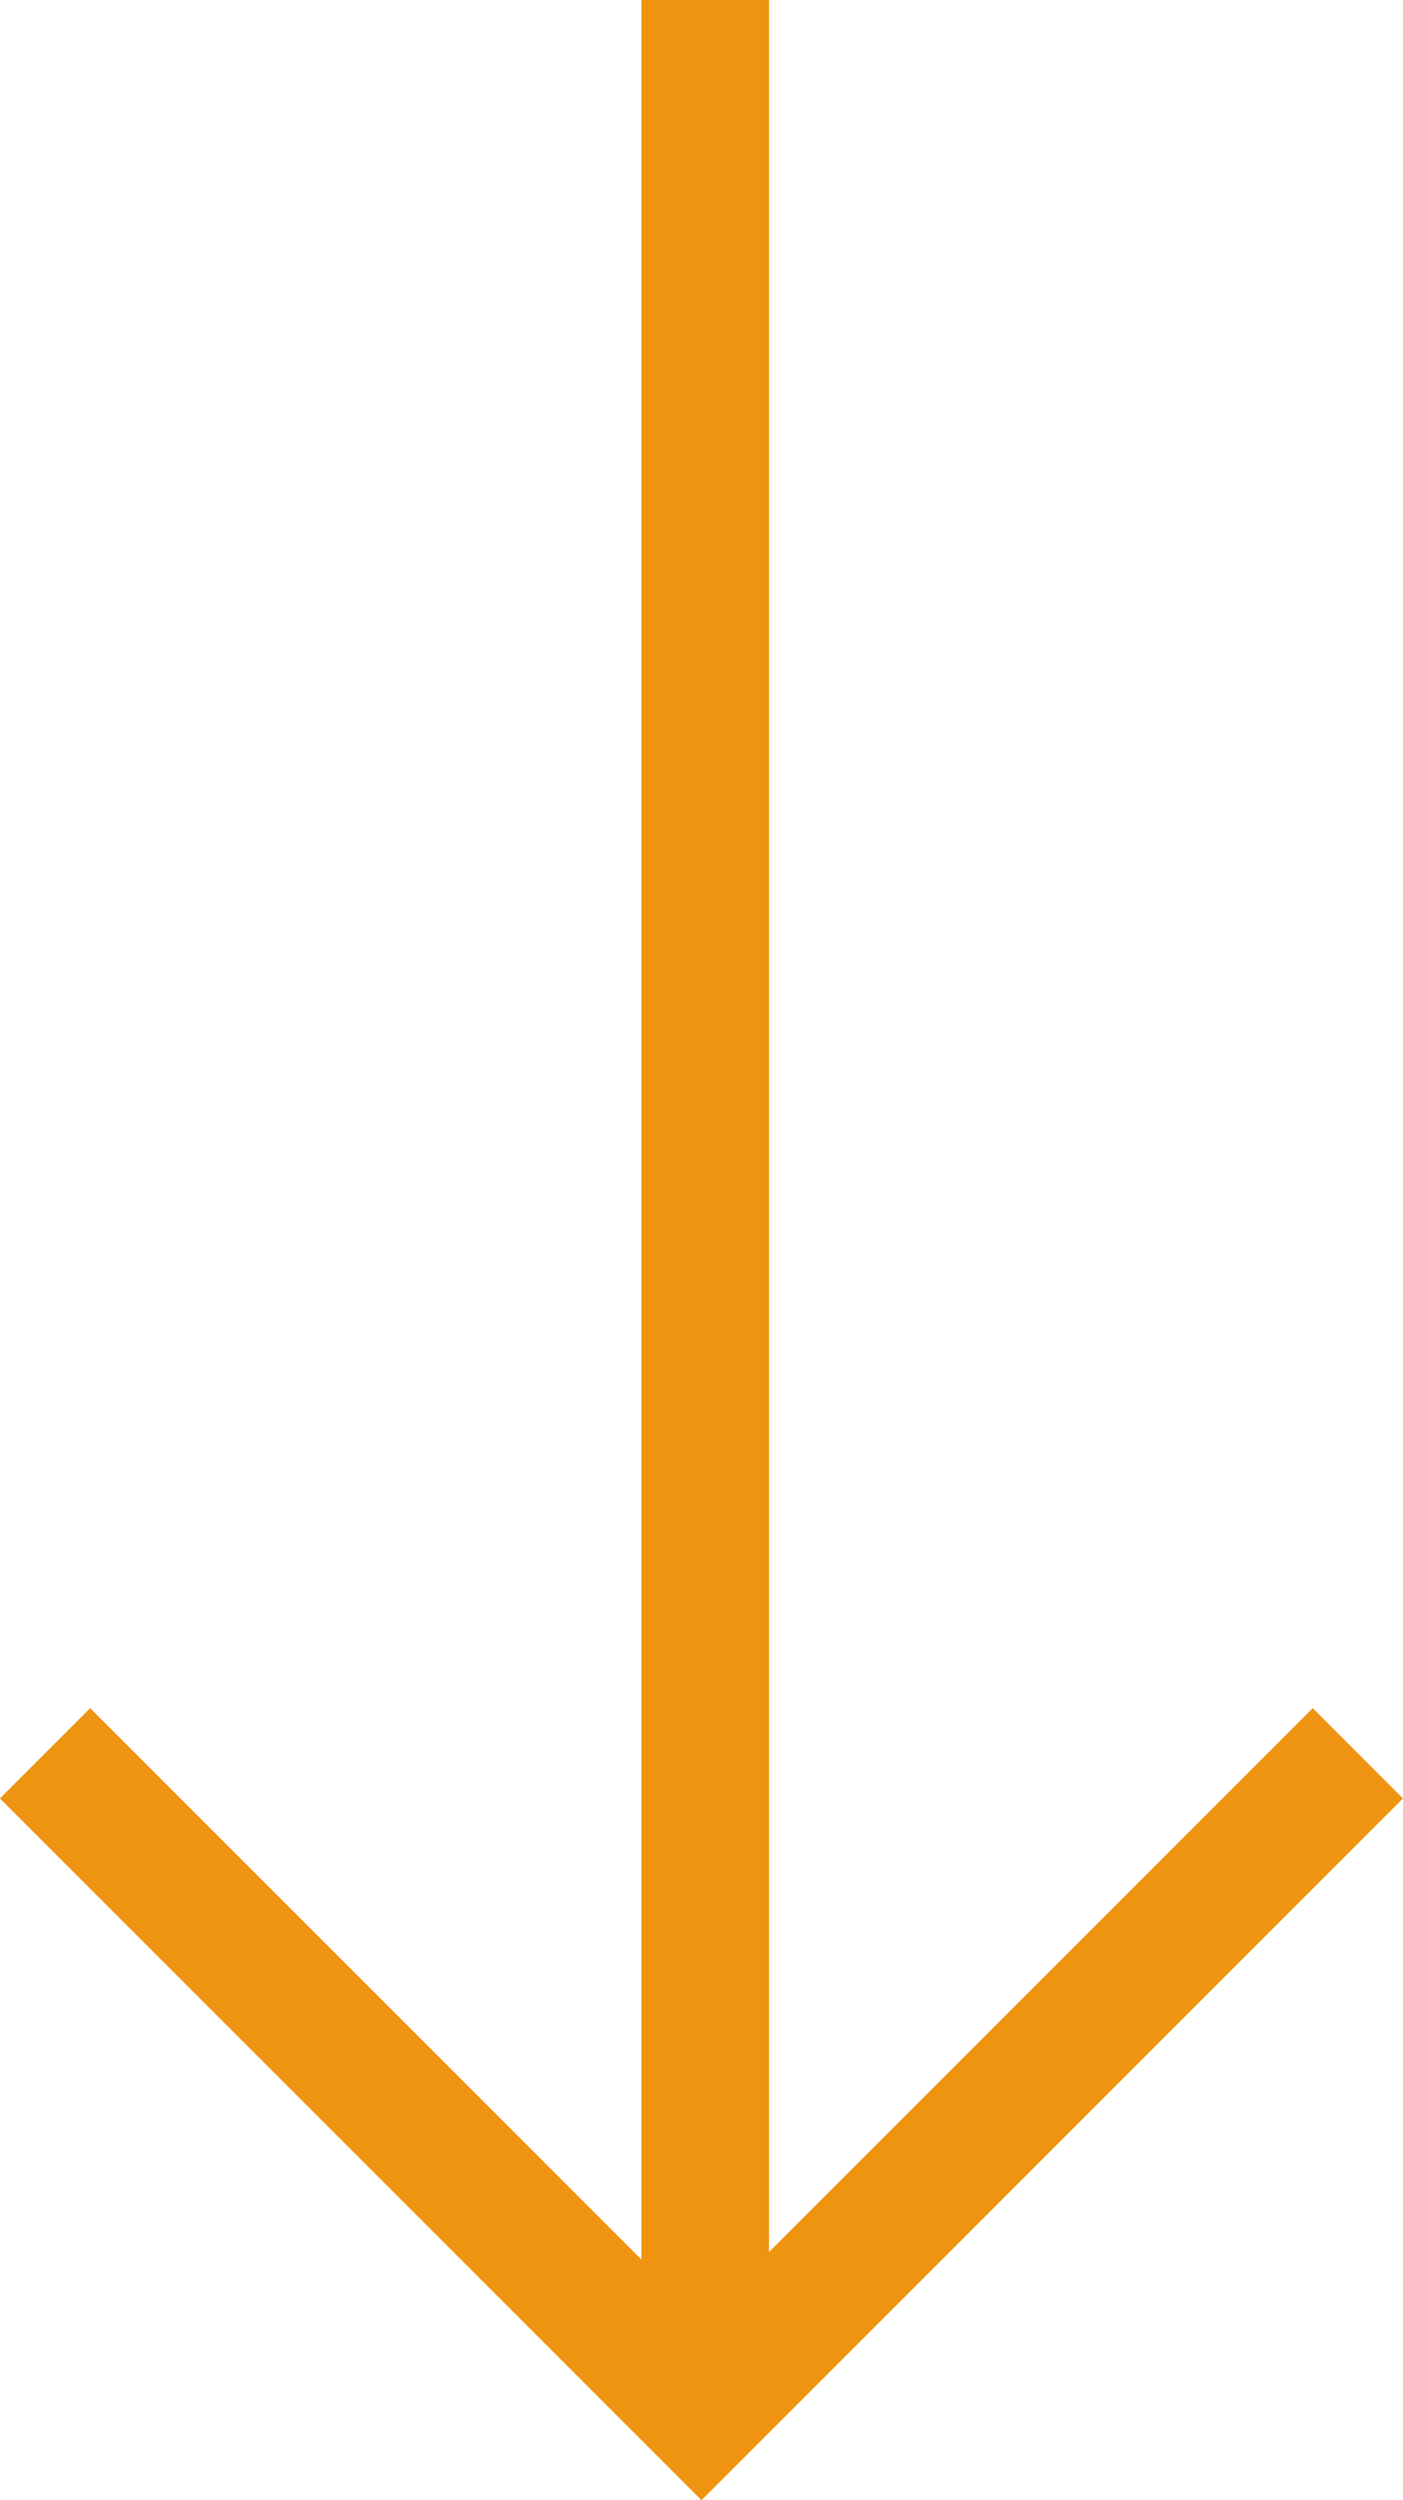
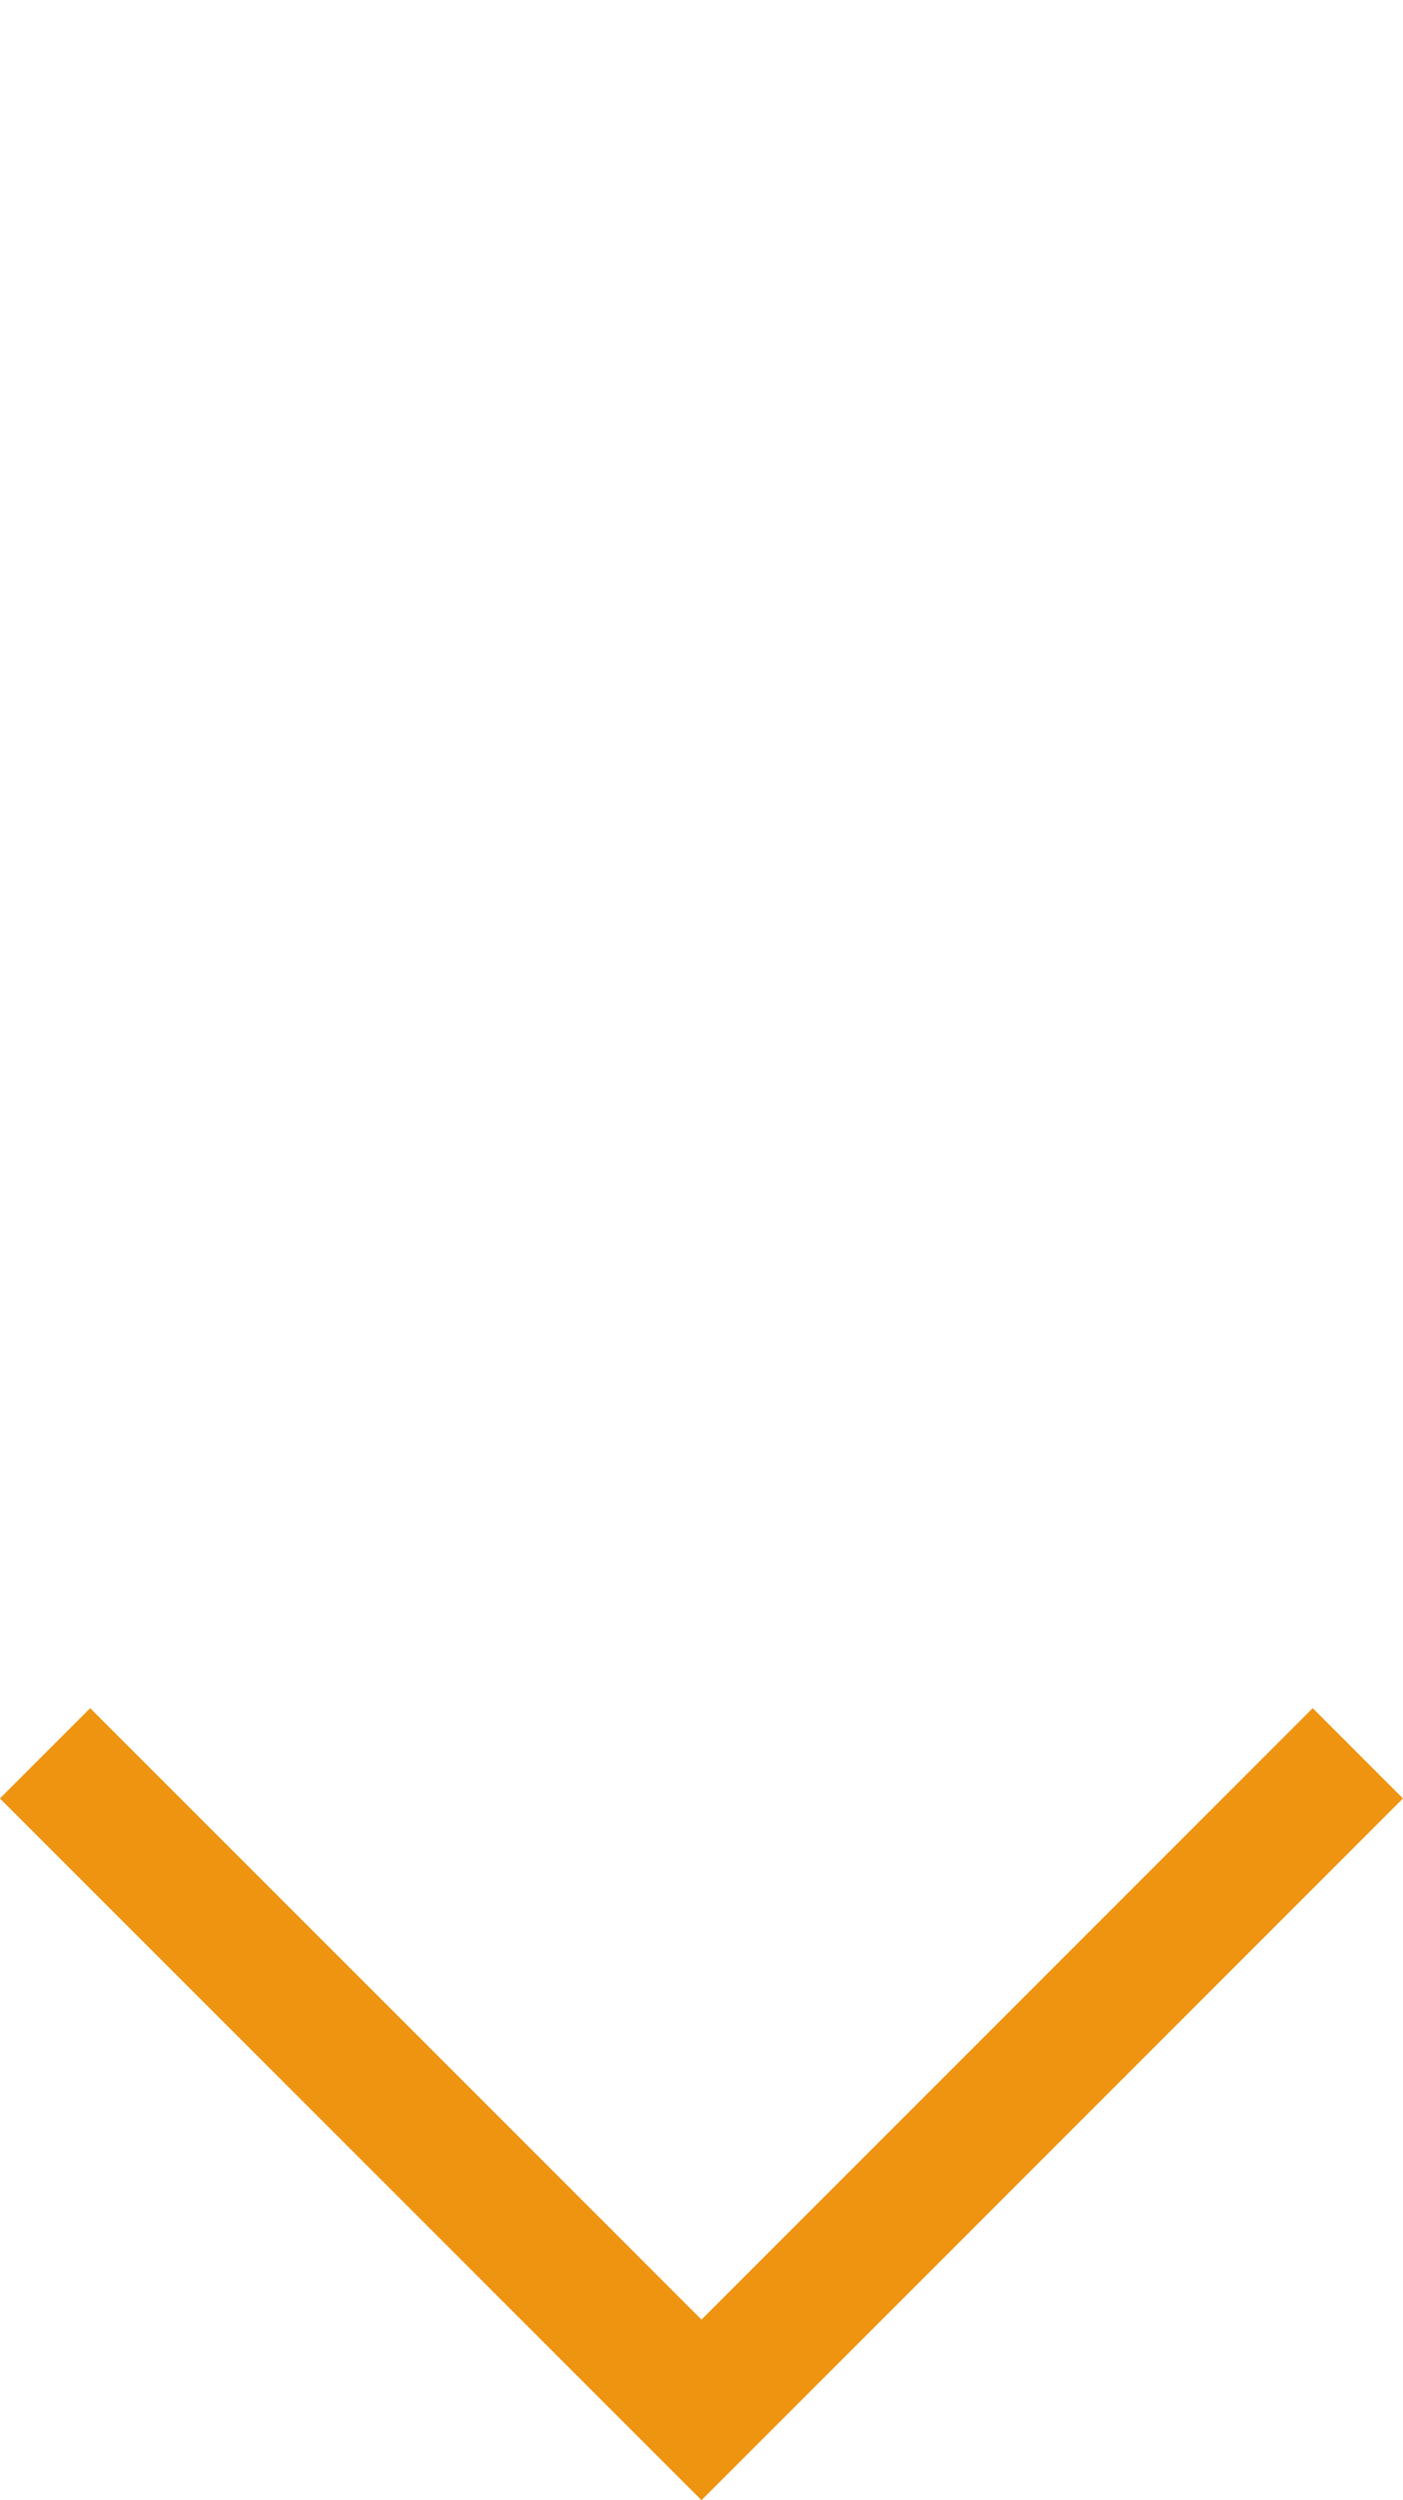
<svg xmlns="http://www.w3.org/2000/svg" width="14.29" height="25.456" viewBox="0 0 14.29 25.456">
  <defs>
    <style>.a{fill:none;stroke:#ef9411;stroke-width:1.3px;}</style>
  </defs>
  <g transform="translate(-952.855 -918.544)">
-     <path class="a" d="M0,0H24.588" transform="translate(960.038 918.544) rotate(90)" />
    <path class="a" d="M0,0,6.685,6.685,0,13.371" transform="translate(966.685 936.395) rotate(90)" />
  </g>
</svg>